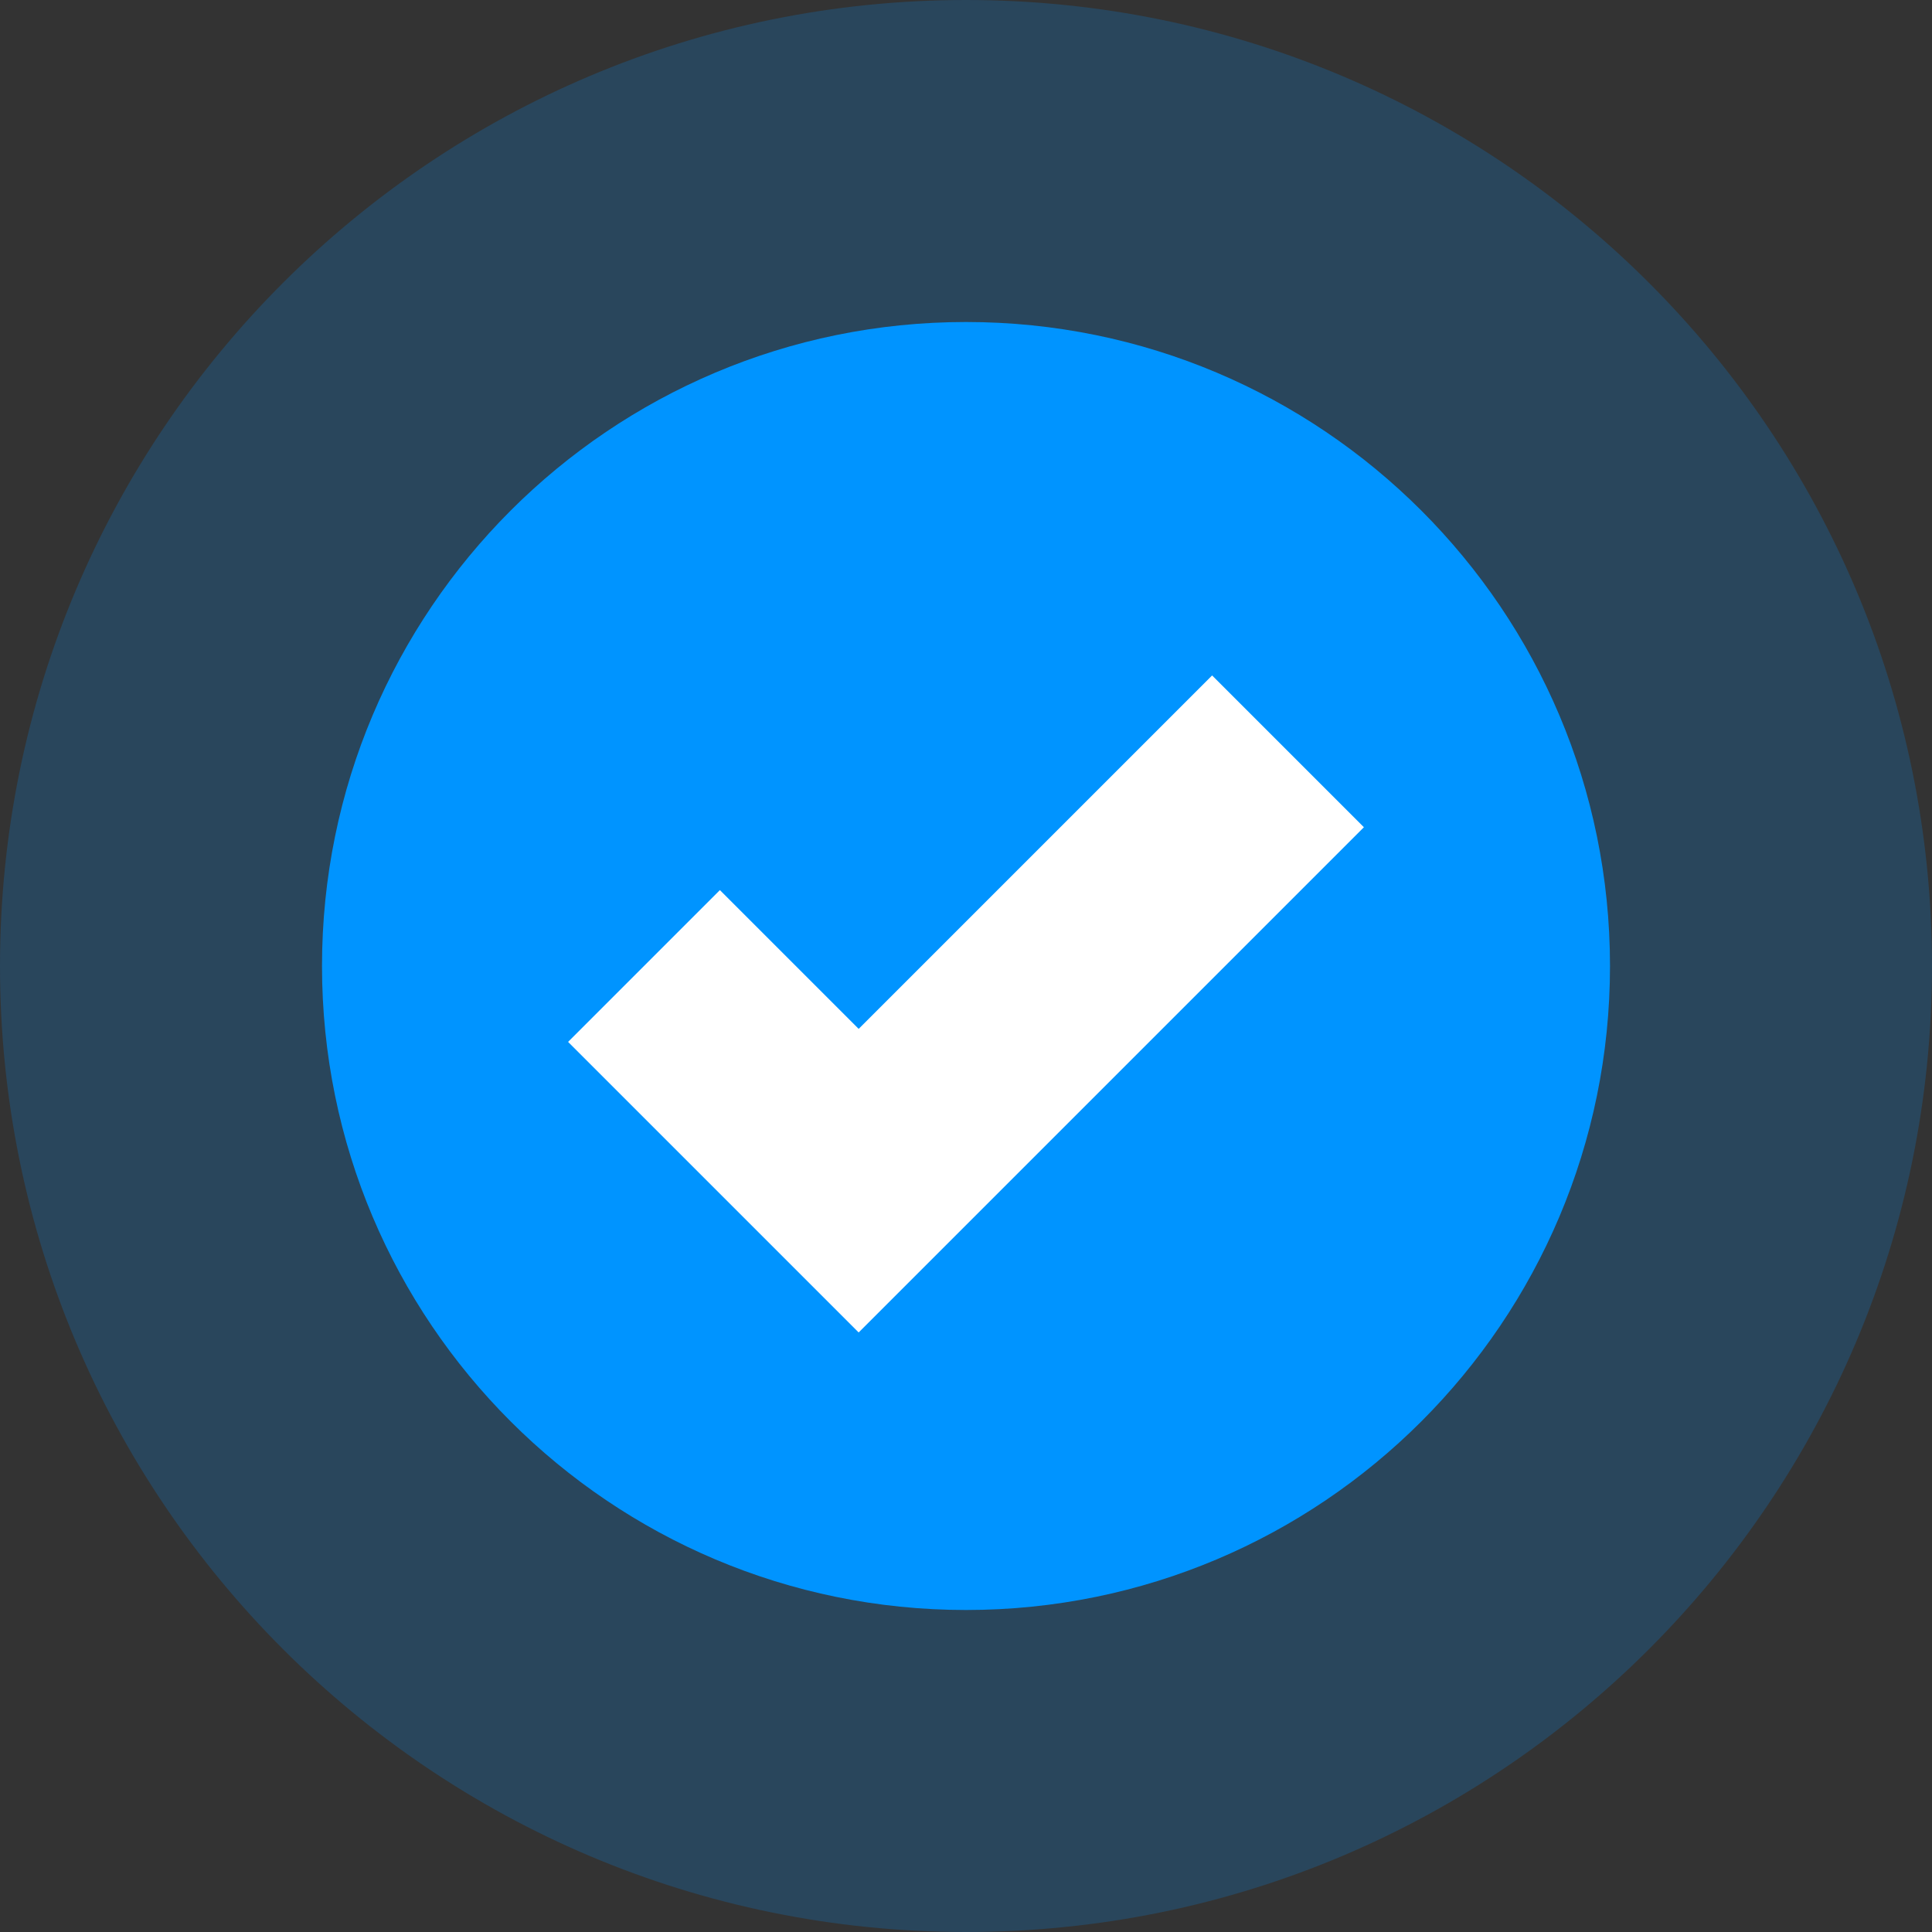
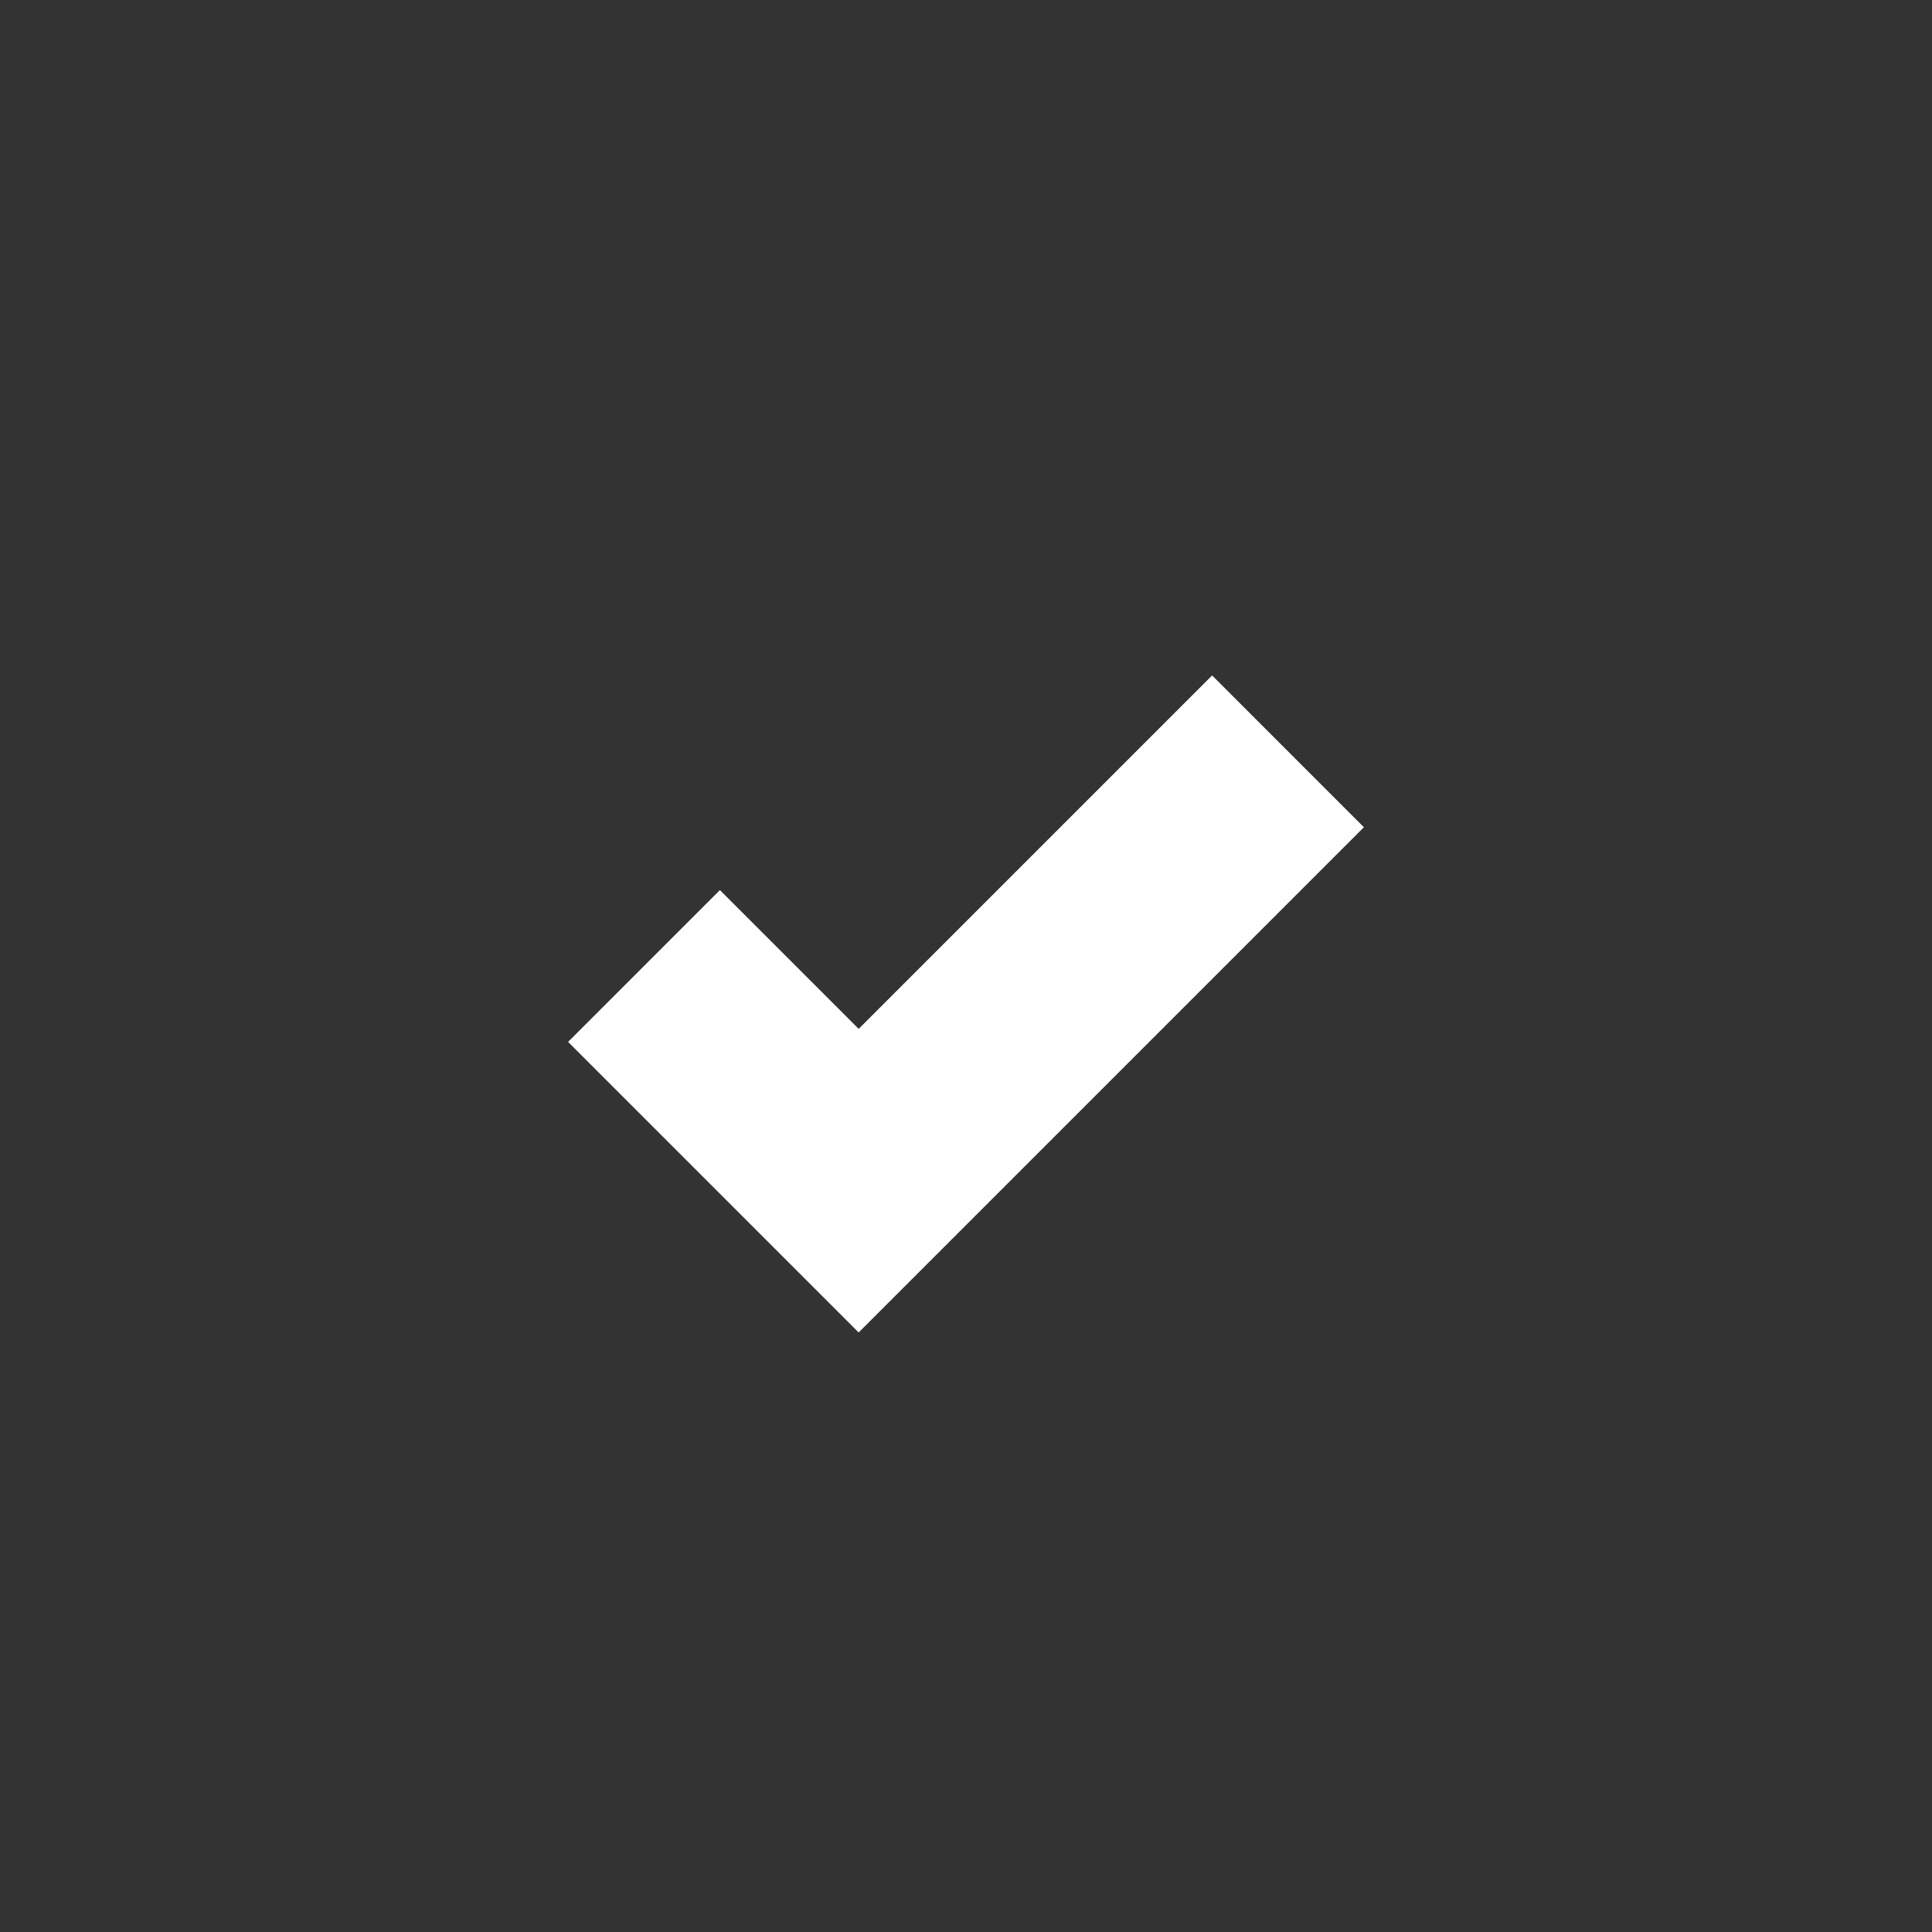
<svg xmlns="http://www.w3.org/2000/svg" width="18" height="18" viewBox="0 0 18 18" fill="none">
  <rect x="0" y="0" width="18" height="18" fill="#333333" stroke="none" />
  <g clip-path="url(#clip0_2309_21653)">
-     <path opacity="0.2" d="M18 9C18 4.029 13.971 0 9 0C4.029 0 0 4.029 0 9C0 13.971 4.029 18 9 18C13.971 18 18 13.971 18 9Z" fill="#0094FF" />
-     <path d="M15 9C15 5.686 12.314 3 9 3C5.686 3 3 5.686 3 9C3 12.314 5.686 15 9 15C12.314 15 15 12.314 15 9Z" fill="#0094FF" />
    <path d="M6 9L8 11L12 7" stroke="white" stroke-width="2" />
  </g>
  <defs>
    <clipPath id="clip0_2309_21653">
      <rect width="18" height="18" fill="white" />
    </clipPath>
  </defs>
</svg>